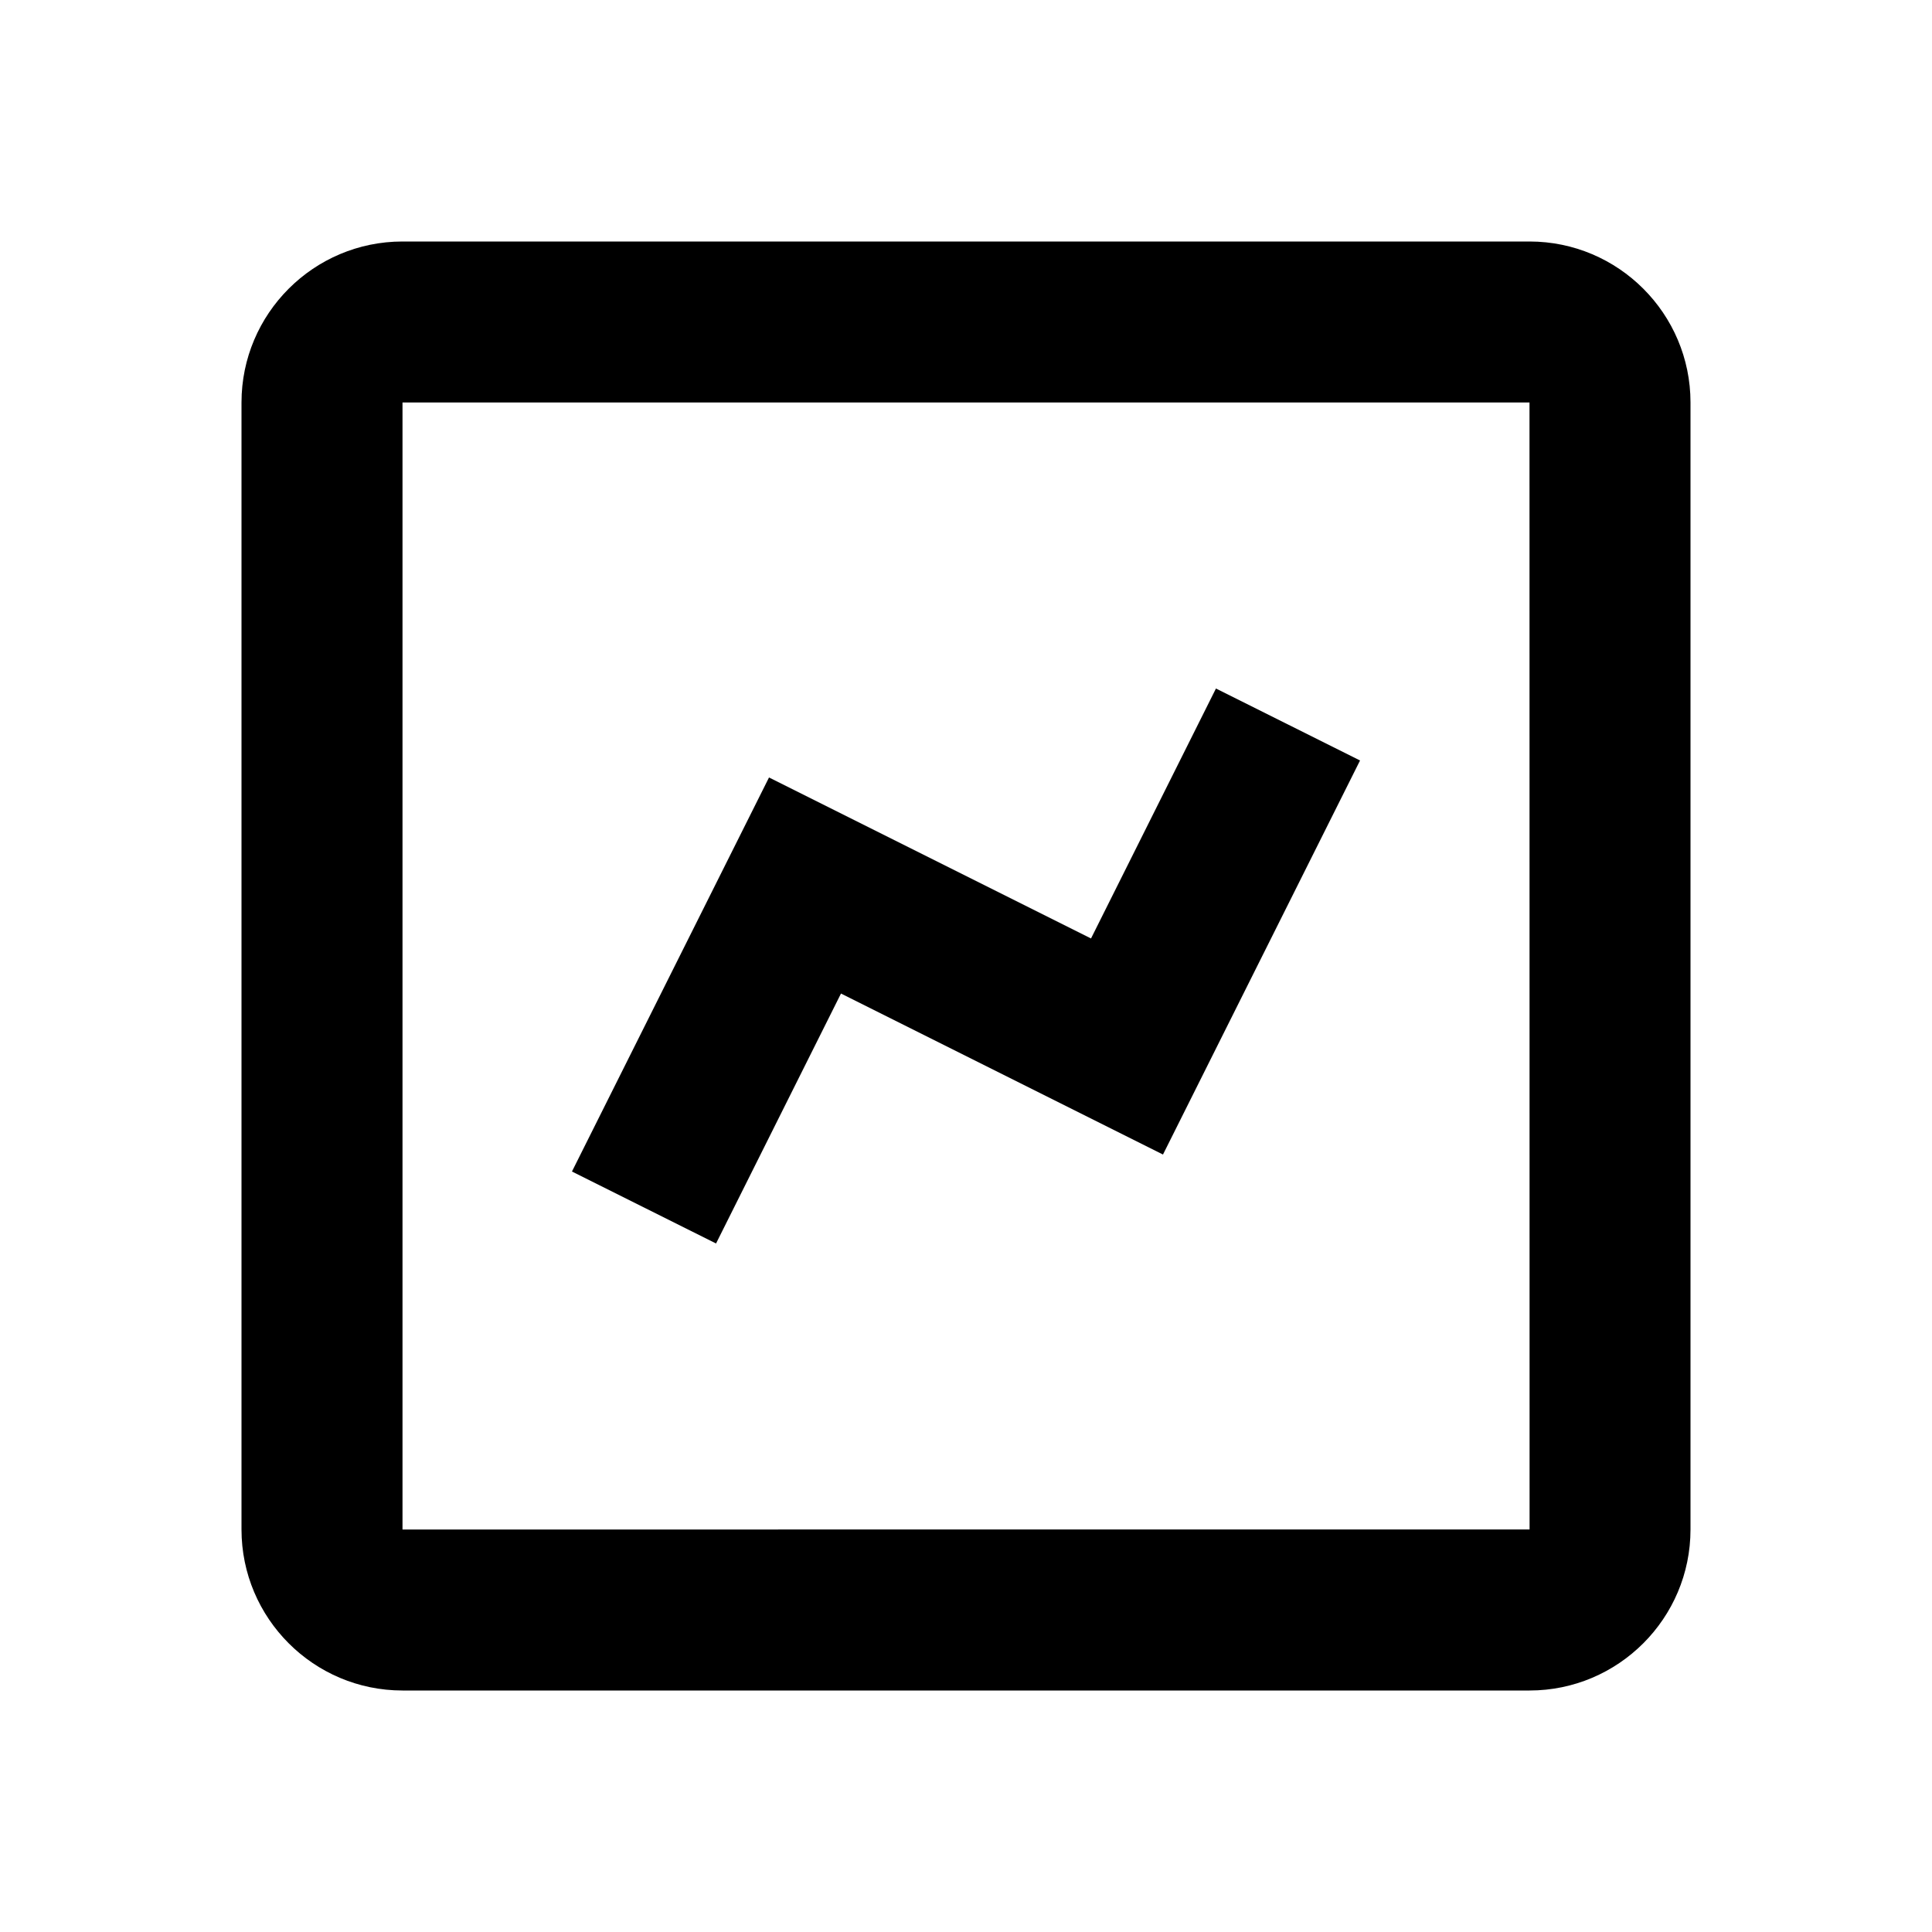
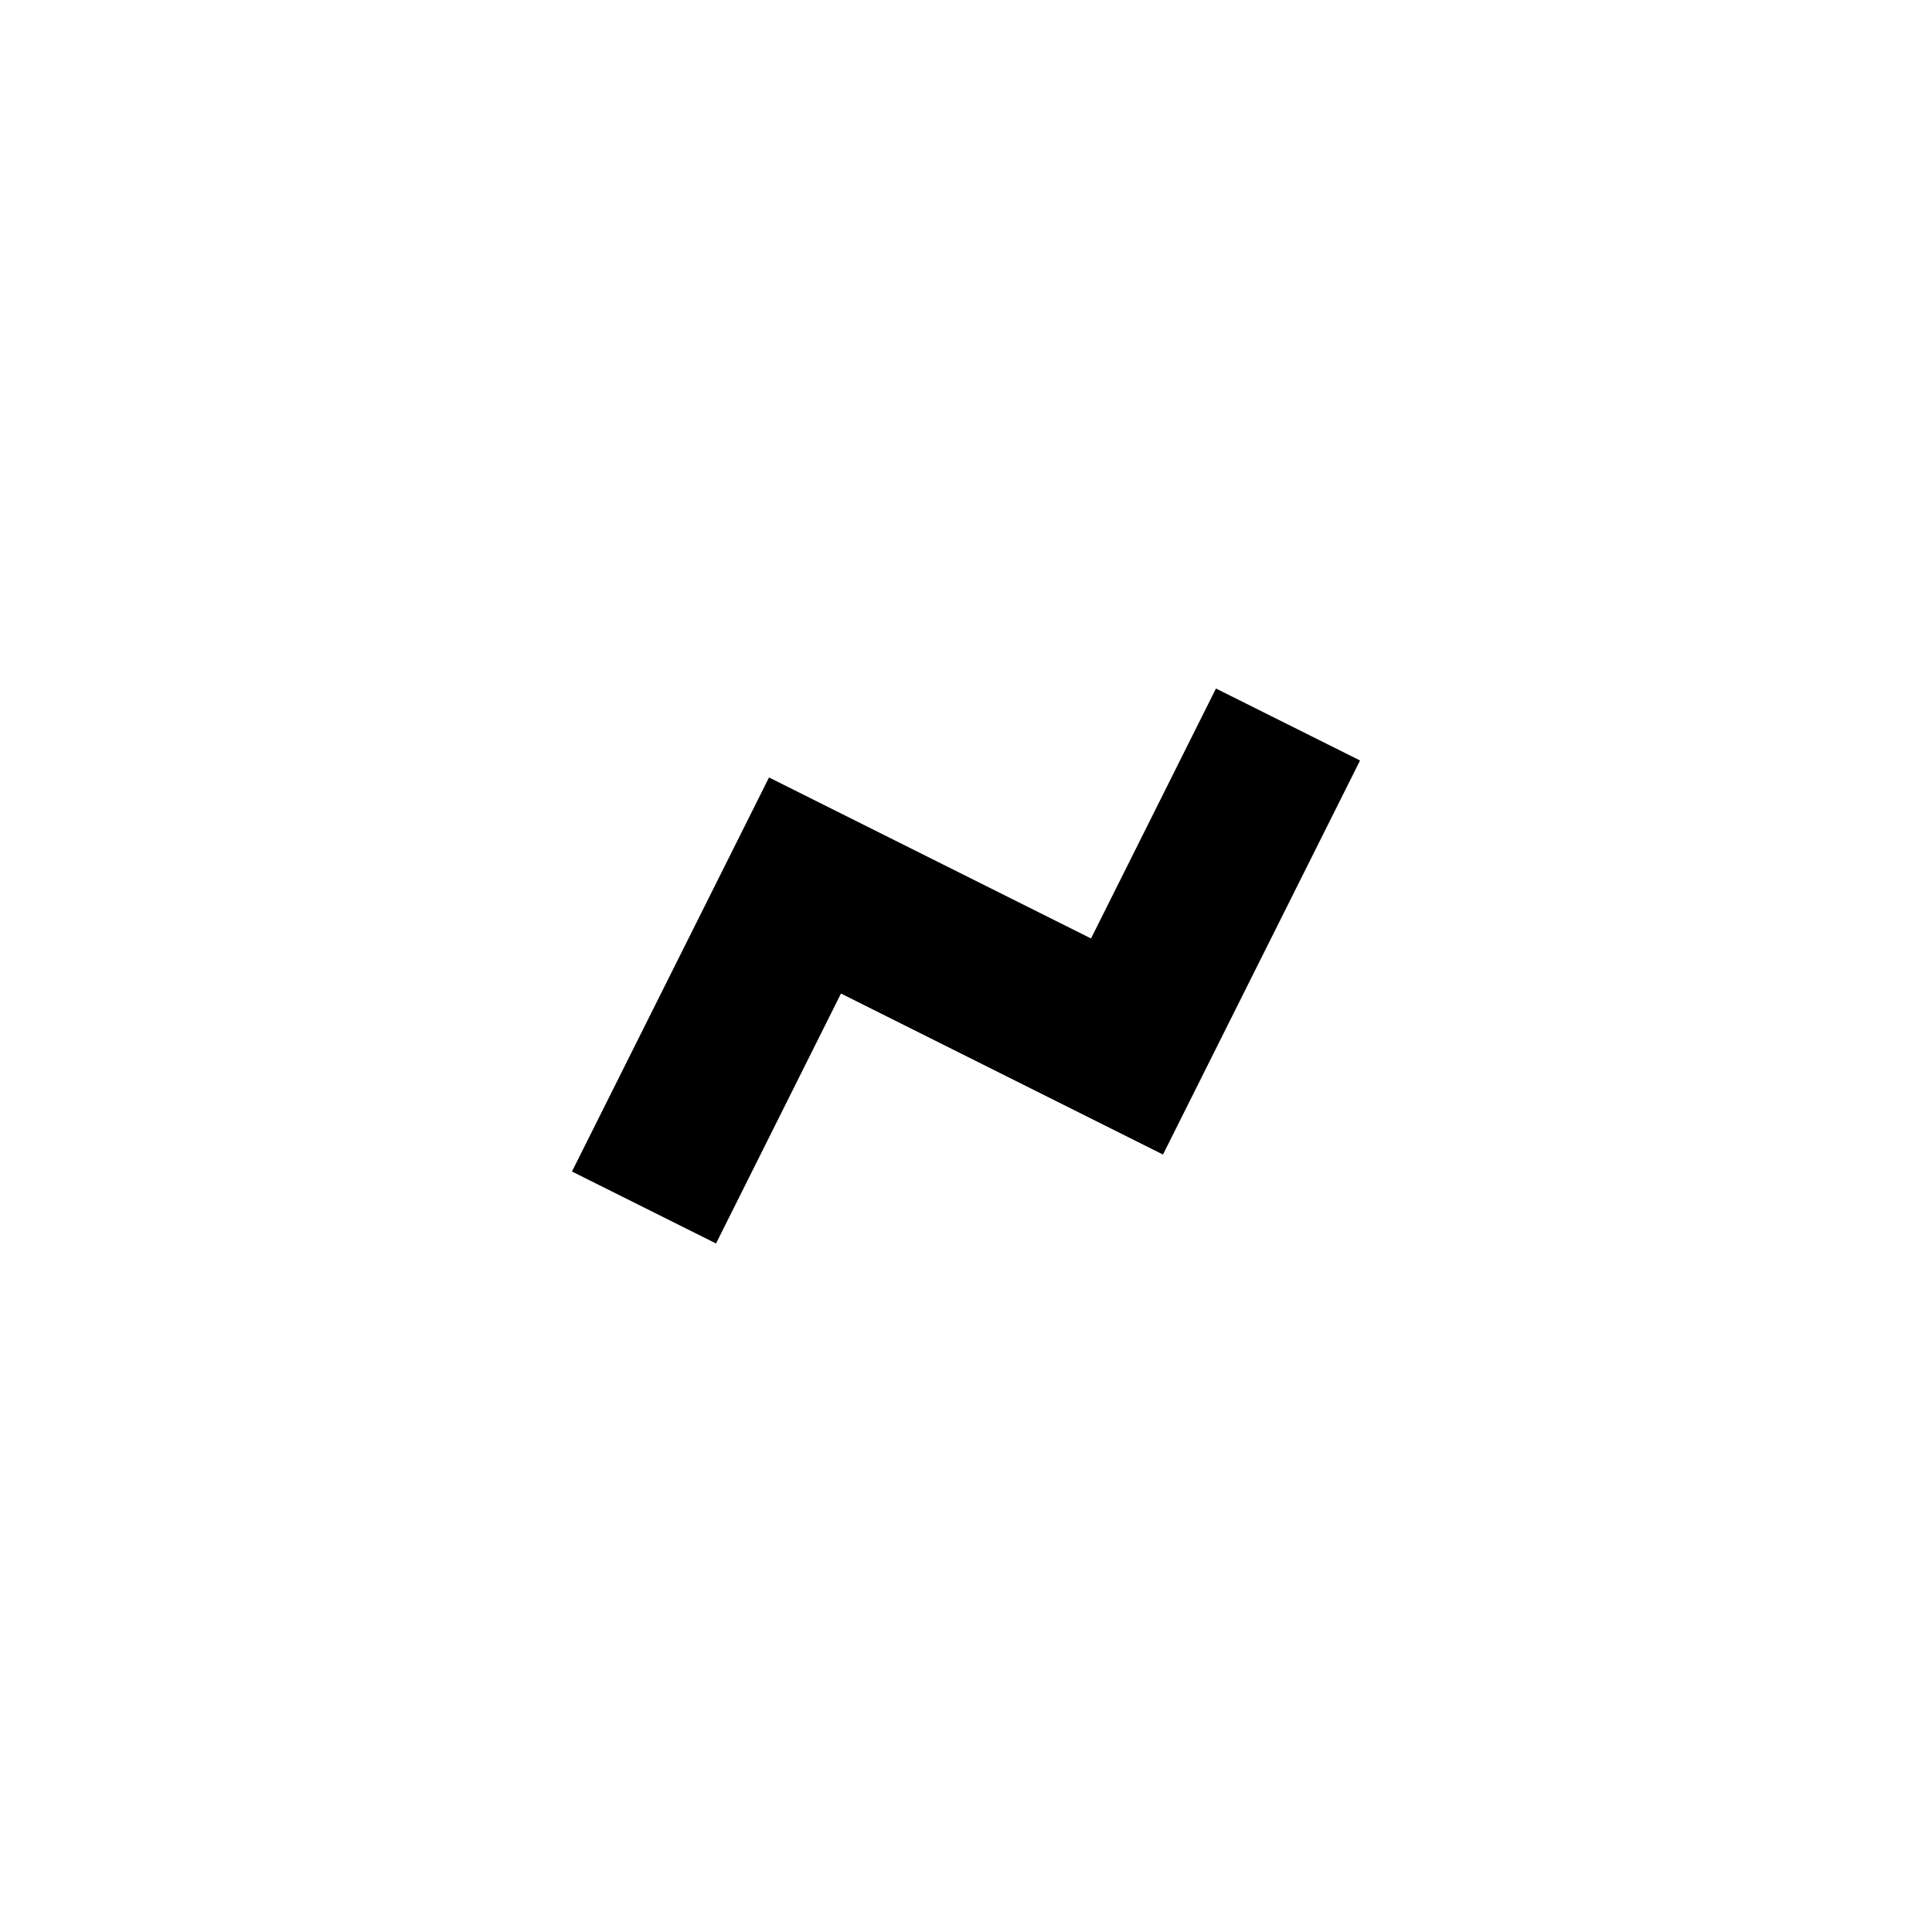
<svg fill="currentColor" viewBox="0 0 24 24">
-   <path d="M5 21h14c1.103 0 2-.897 2-2V5c0-1.103-.897-2-2-2H5c-1.103 0-2 .897-2 2v14c0 1.103.897 2 2 2zM5 5h14l.001 14H5V5z" />
  <path d="m13.553 11.658-4-2-2.448 4.895 1.79.894 1.552-3.105 4 2 2.448-4.895-1.79-.894z" />
</svg>